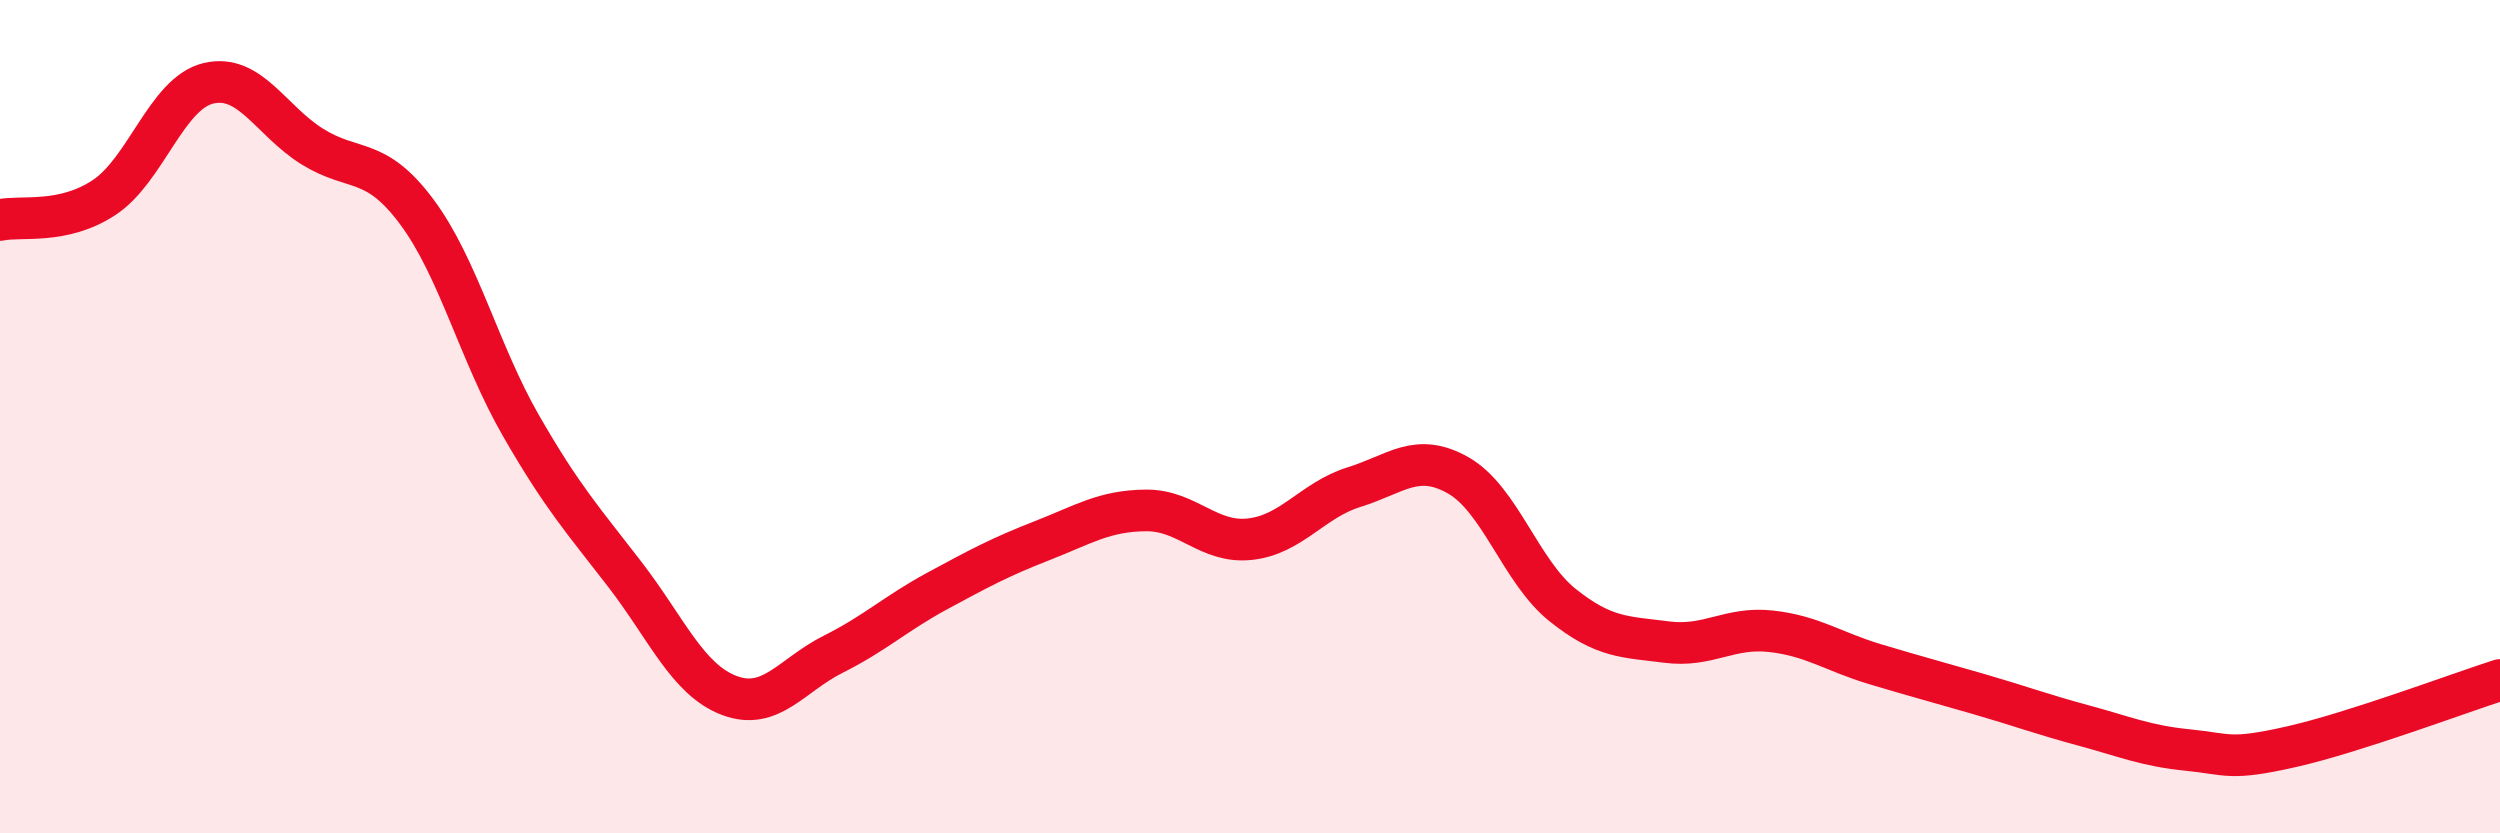
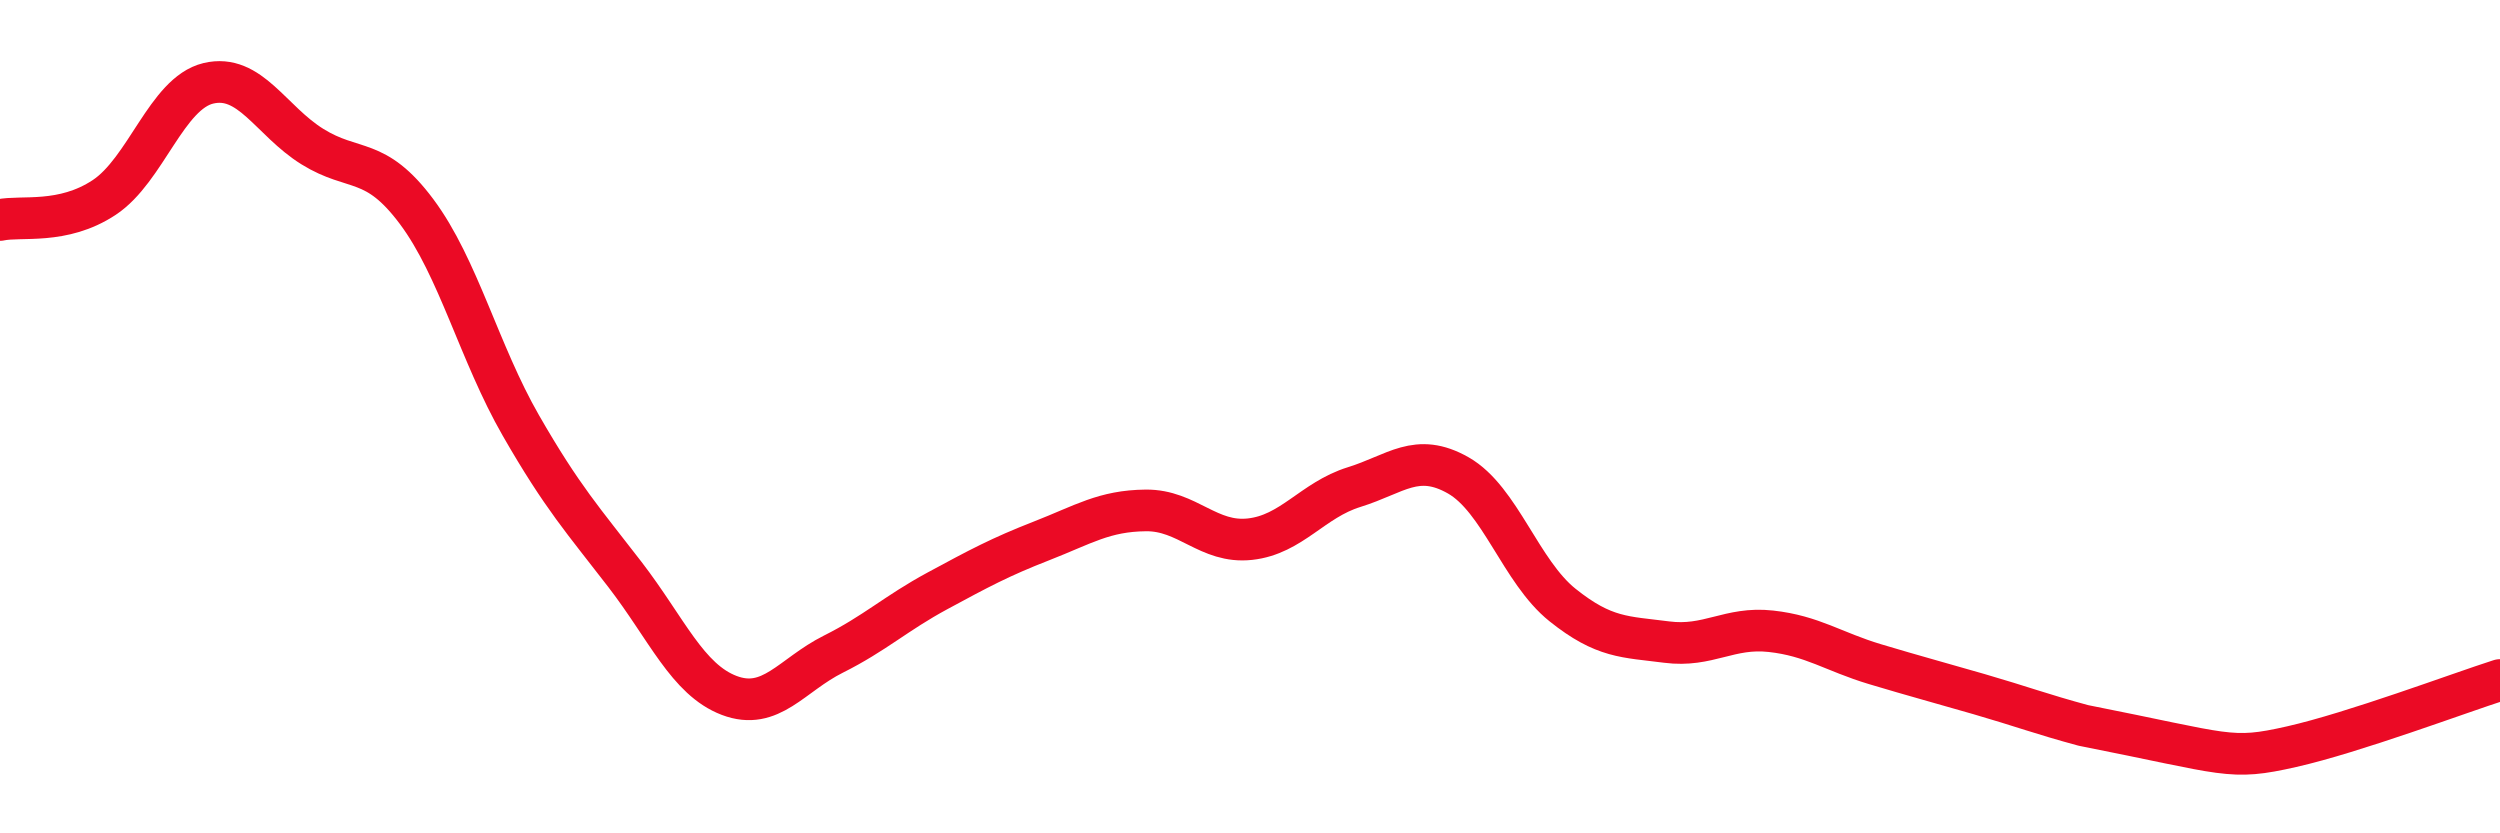
<svg xmlns="http://www.w3.org/2000/svg" width="60" height="20" viewBox="0 0 60 20">
-   <path d="M 0,5.28 C 0.5,5.17 1.5,5.4 2.5,4.74 C 3.5,4.08 4,2.24 5,2 C 6,1.76 6.5,2.9 7.5,3.52 C 8.5,4.14 9,3.74 10,5.08 C 11,6.42 11.5,8.47 12.5,10.21 C 13.5,11.95 14,12.49 15,13.79 C 16,15.09 16.5,16.31 17.5,16.69 C 18.5,17.07 19,16.2 20,15.7 C 21,15.2 21.5,14.72 22.5,14.18 C 23.5,13.64 24,13.37 25,12.98 C 26,12.59 26.5,12.26 27.5,12.25 C 28.5,12.24 29,13.05 30,12.94 C 31,12.83 31.5,12 32.5,11.69 C 33.5,11.38 34,10.84 35,11.41 C 36,11.98 36.5,13.72 37.5,14.52 C 38.5,15.32 39,15.28 40,15.41 C 41,15.54 41.5,15.04 42.5,15.15 C 43.5,15.26 44,15.64 45,15.94 C 46,16.24 46.5,16.37 47.5,16.66 C 48.5,16.95 49,17.14 50,17.41 C 51,17.68 51.5,17.9 52.5,18 C 53.5,18.1 53.5,18.26 55,17.92 C 56.5,17.58 59,16.64 60,16.32L60 20L0 20Z" fill="#EB0A25" opacity="0.1" stroke-linecap="round" stroke-linejoin="round" />
-   <path d="M 0,5.28 C 0.5,5.17 1.5,5.4 2.5,4.74 C 3.5,4.08 4,2.24 5,2 C 6,1.76 6.5,2.9 7.5,3.52 C 8.5,4.14 9,3.74 10,5.08 C 11,6.42 11.5,8.47 12.5,10.21 C 13.5,11.95 14,12.49 15,13.79 C 16,15.09 16.5,16.31 17.5,16.69 C 18.5,17.07 19,16.2 20,15.7 C 21,15.2 21.5,14.72 22.5,14.18 C 23.5,13.64 24,13.37 25,12.98 C 26,12.59 26.5,12.26 27.5,12.25 C 28.5,12.24 29,13.05 30,12.94 C 31,12.83 31.5,12 32.5,11.69 C 33.5,11.38 34,10.84 35,11.41 C 36,11.98 36.5,13.72 37.5,14.52 C 38.5,15.32 39,15.28 40,15.41 C 41,15.54 41.5,15.04 42.5,15.15 C 43.5,15.26 44,15.64 45,15.94 C 46,16.24 46.5,16.37 47.5,16.66 C 48.5,16.95 49,17.14 50,17.41 C 51,17.68 51.5,17.9 52.5,18 C 53.5,18.1 53.5,18.26 55,17.92 C 56.5,17.58 59,16.64 60,16.32" stroke="#EB0A25" stroke-width="1" fill="none" stroke-linecap="round" stroke-linejoin="round" />
+   <path d="M 0,5.28 C 0.5,5.17 1.5,5.4 2.5,4.74 C 3.5,4.08 4,2.24 5,2 C 6,1.76 6.5,2.9 7.5,3.52 C 8.5,4.14 9,3.74 10,5.08 C 11,6.42 11.5,8.47 12.5,10.21 C 13.5,11.95 14,12.49 15,13.79 C 16,15.09 16.5,16.31 17.5,16.69 C 18.5,17.07 19,16.2 20,15.7 C 21,15.2 21.5,14.72 22.5,14.18 C 23.5,13.64 24,13.37 25,12.98 C 26,12.59 26.5,12.26 27.5,12.25 C 28.5,12.24 29,13.05 30,12.94 C 31,12.83 31.5,12 32.5,11.69 C 33.5,11.38 34,10.84 35,11.41 C 36,11.98 36.5,13.72 37.5,14.52 C 38.5,15.32 39,15.28 40,15.41 C 41,15.54 41.5,15.04 42.5,15.15 C 43.5,15.26 44,15.64 45,15.94 C 46,16.24 46.5,16.37 47.5,16.66 C 48.5,16.95 49,17.14 50,17.41 C 53.5,18.1 53.5,18.26 55,17.92 C 56.5,17.58 59,16.64 60,16.32" stroke="#EB0A25" stroke-width="1" fill="none" stroke-linecap="round" stroke-linejoin="round" />
</svg>